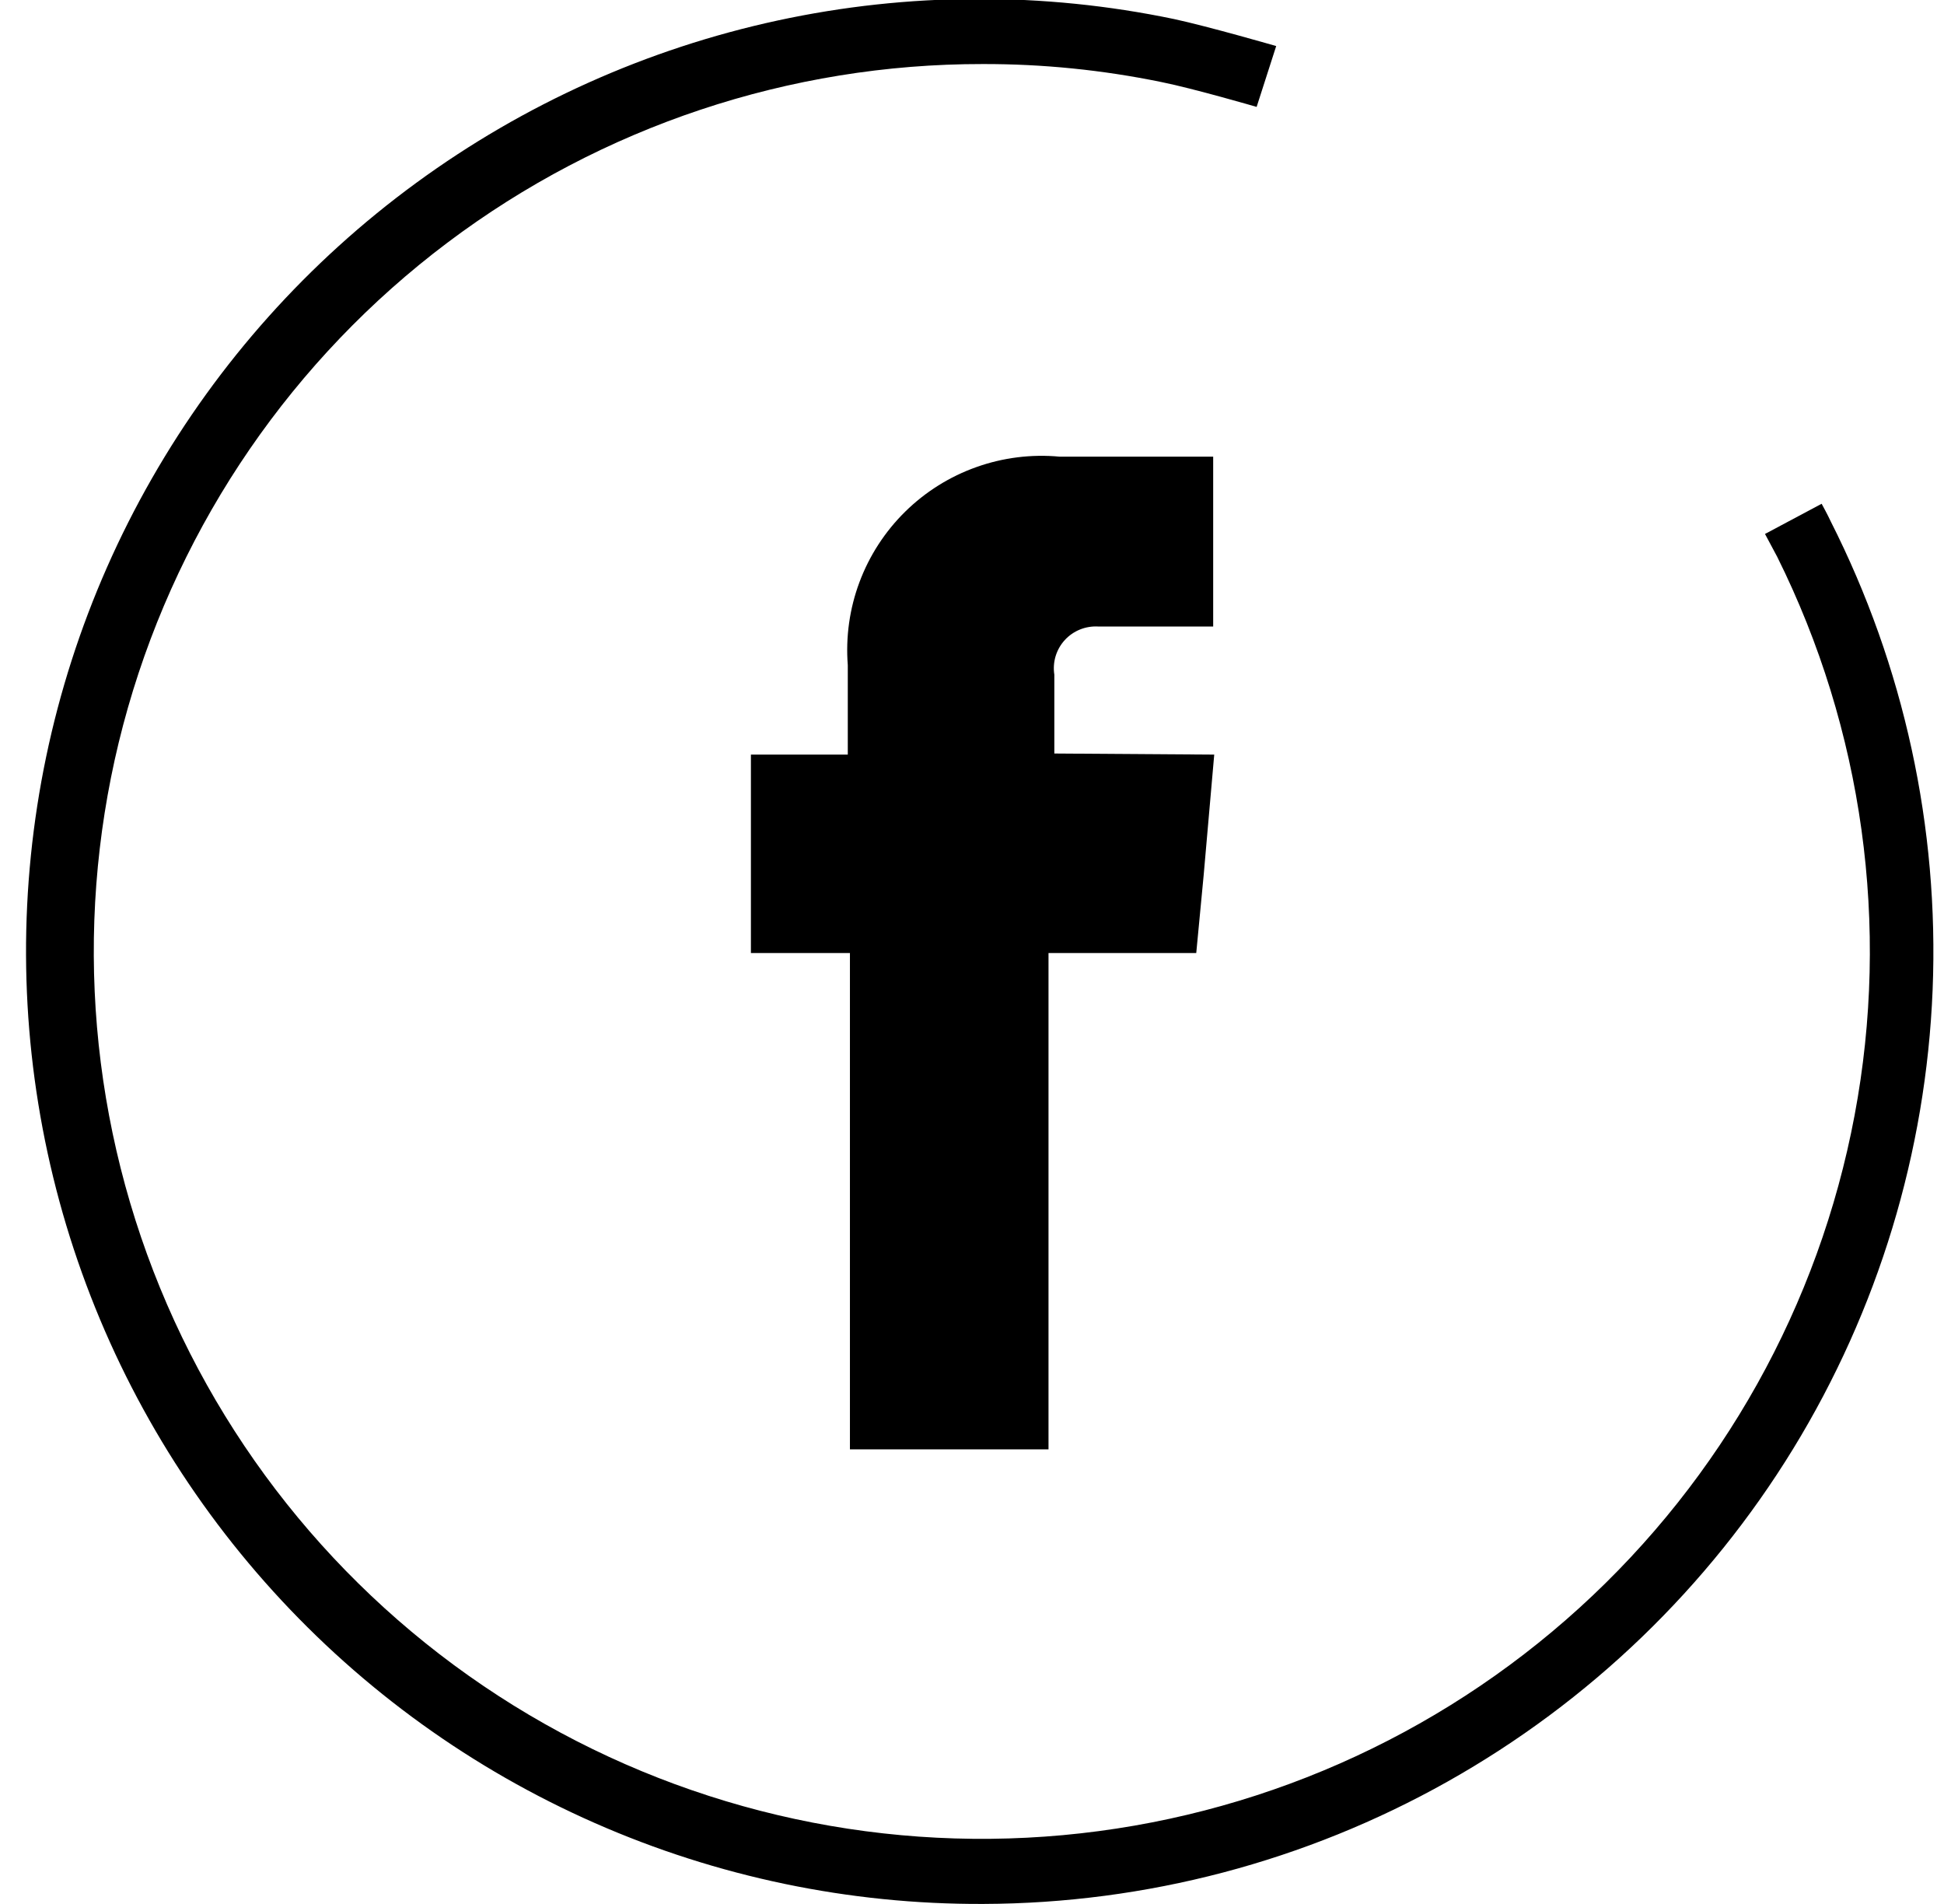
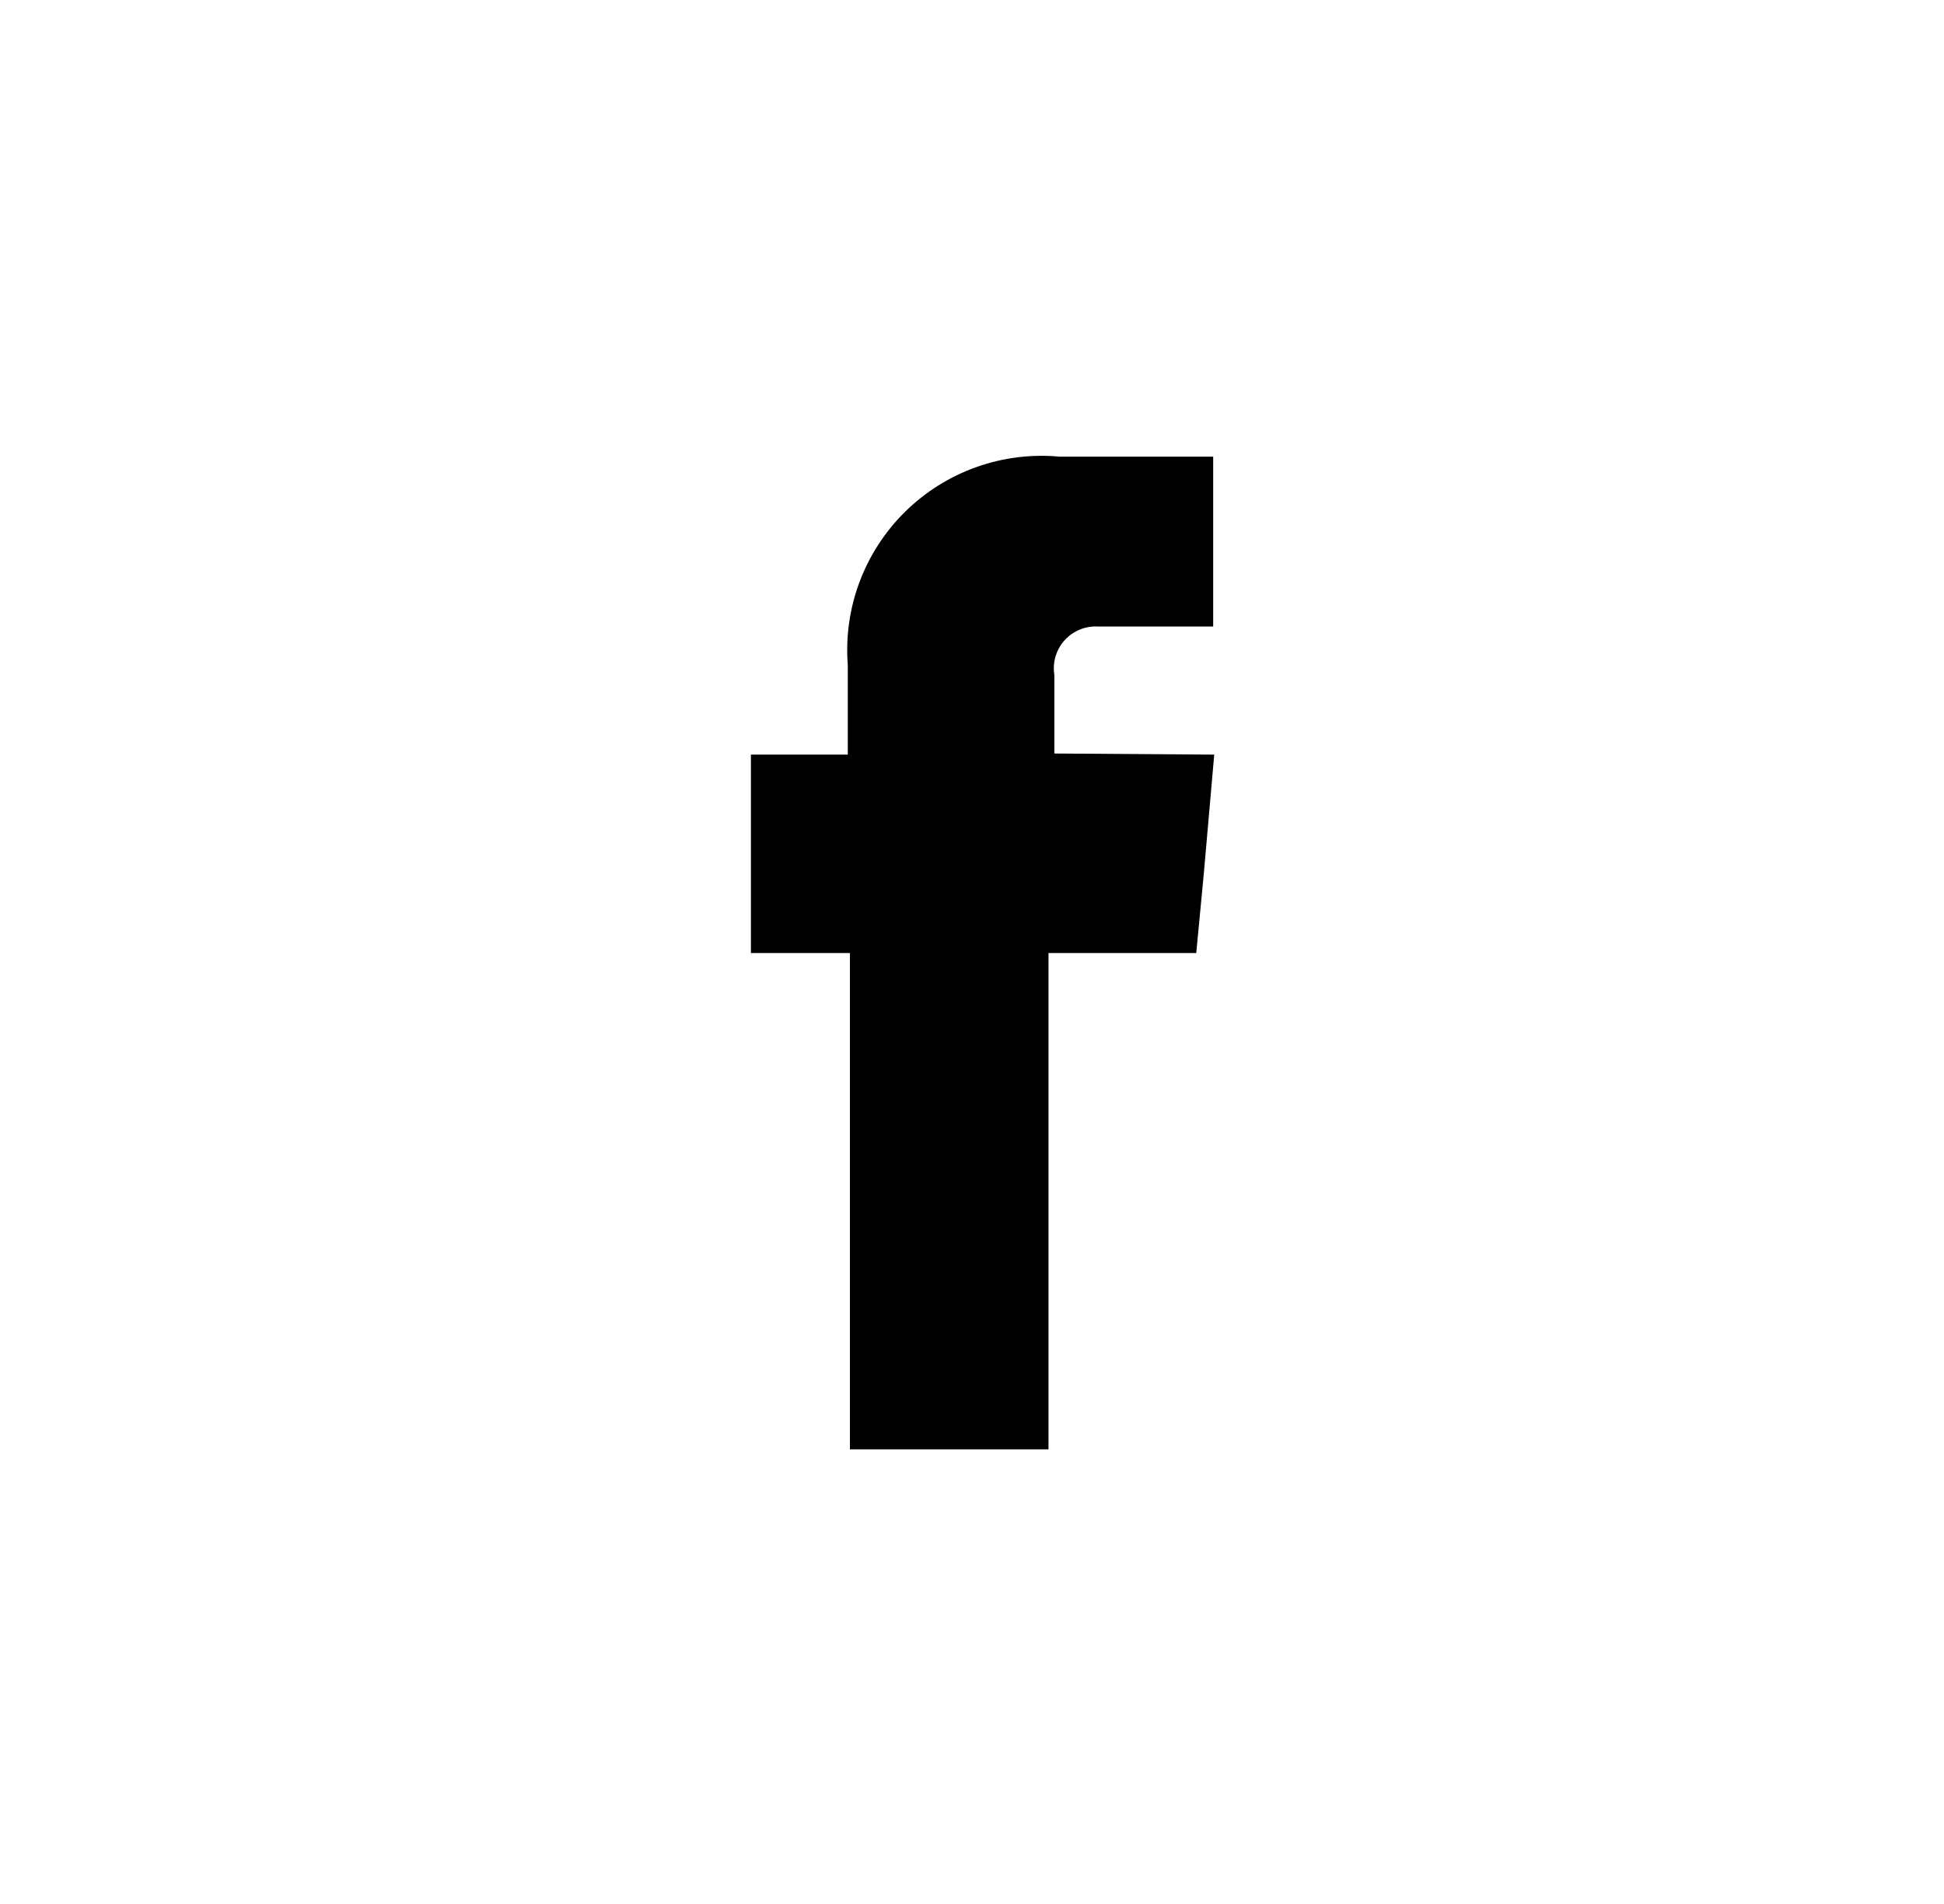
<svg xmlns="http://www.w3.org/2000/svg" width="48" height="47" viewBox="0 0 48 47" fill="none">
  <path fill-rule="evenodd" clip-rule="evenodd" d="M26.033 18.601V16.655C26.009 16.503 26.02 16.347 26.064 16.199C26.109 16.051 26.186 15.915 26.29 15.801C26.394 15.687 26.523 15.598 26.666 15.54C26.809 15.482 26.964 15.457 27.118 15.466H29.955V11.273H26.163C25.467 11.208 24.765 11.296 24.106 11.531C23.448 11.765 22.848 12.141 22.35 12.631C21.852 13.121 21.467 13.714 21.222 14.369C20.977 15.023 20.879 15.723 20.933 16.42V18.628H18.541V23.526H20.986V35.779H25.889V23.526H29.537L29.72 21.606L29.981 18.628L26.033 18.601Z" fill="black" />
-   <path d="M24.268 47C20.969 47.013 17.705 46.332 14.687 45.003C11.669 43.675 8.964 41.727 6.748 39.286C4.531 36.846 2.853 33.967 1.822 30.837C0.791 27.706 0.43 24.395 0.763 21.116C1.096 17.838 2.114 14.666 3.753 11.806C5.391 8.946 7.613 6.462 10.275 4.516C12.936 2.569 15.977 1.203 19.201 0.506C22.425 -0.191 25.759 -0.203 28.988 0.47C29.838 0.653 31.511 1.137 31.511 1.137L31.028 2.639C31.028 2.639 29.459 2.182 28.674 2.025C27.224 1.727 25.748 1.578 24.268 1.581C19.499 1.575 14.858 3.123 11.048 5.99C7.239 8.857 4.47 12.887 3.159 17.468C1.849 22.05 2.07 26.933 3.787 31.378C5.505 35.823 8.627 39.587 12.679 42.1C16.732 44.612 21.493 45.737 26.242 45.302C30.992 44.867 35.47 42.898 38.998 39.691C42.526 36.485 44.911 32.217 45.792 27.534C46.673 22.852 46.002 18.009 43.88 13.742L43.58 13.181L44.979 12.436C44.979 12.436 45.136 12.723 45.201 12.867C47.014 16.446 47.881 20.429 47.719 24.437C47.557 28.445 46.371 32.345 44.275 35.766C42.178 39.187 39.24 42.015 35.74 43.981C32.241 45.948 28.296 46.987 24.281 47H24.268Z" fill="black" />
</svg>